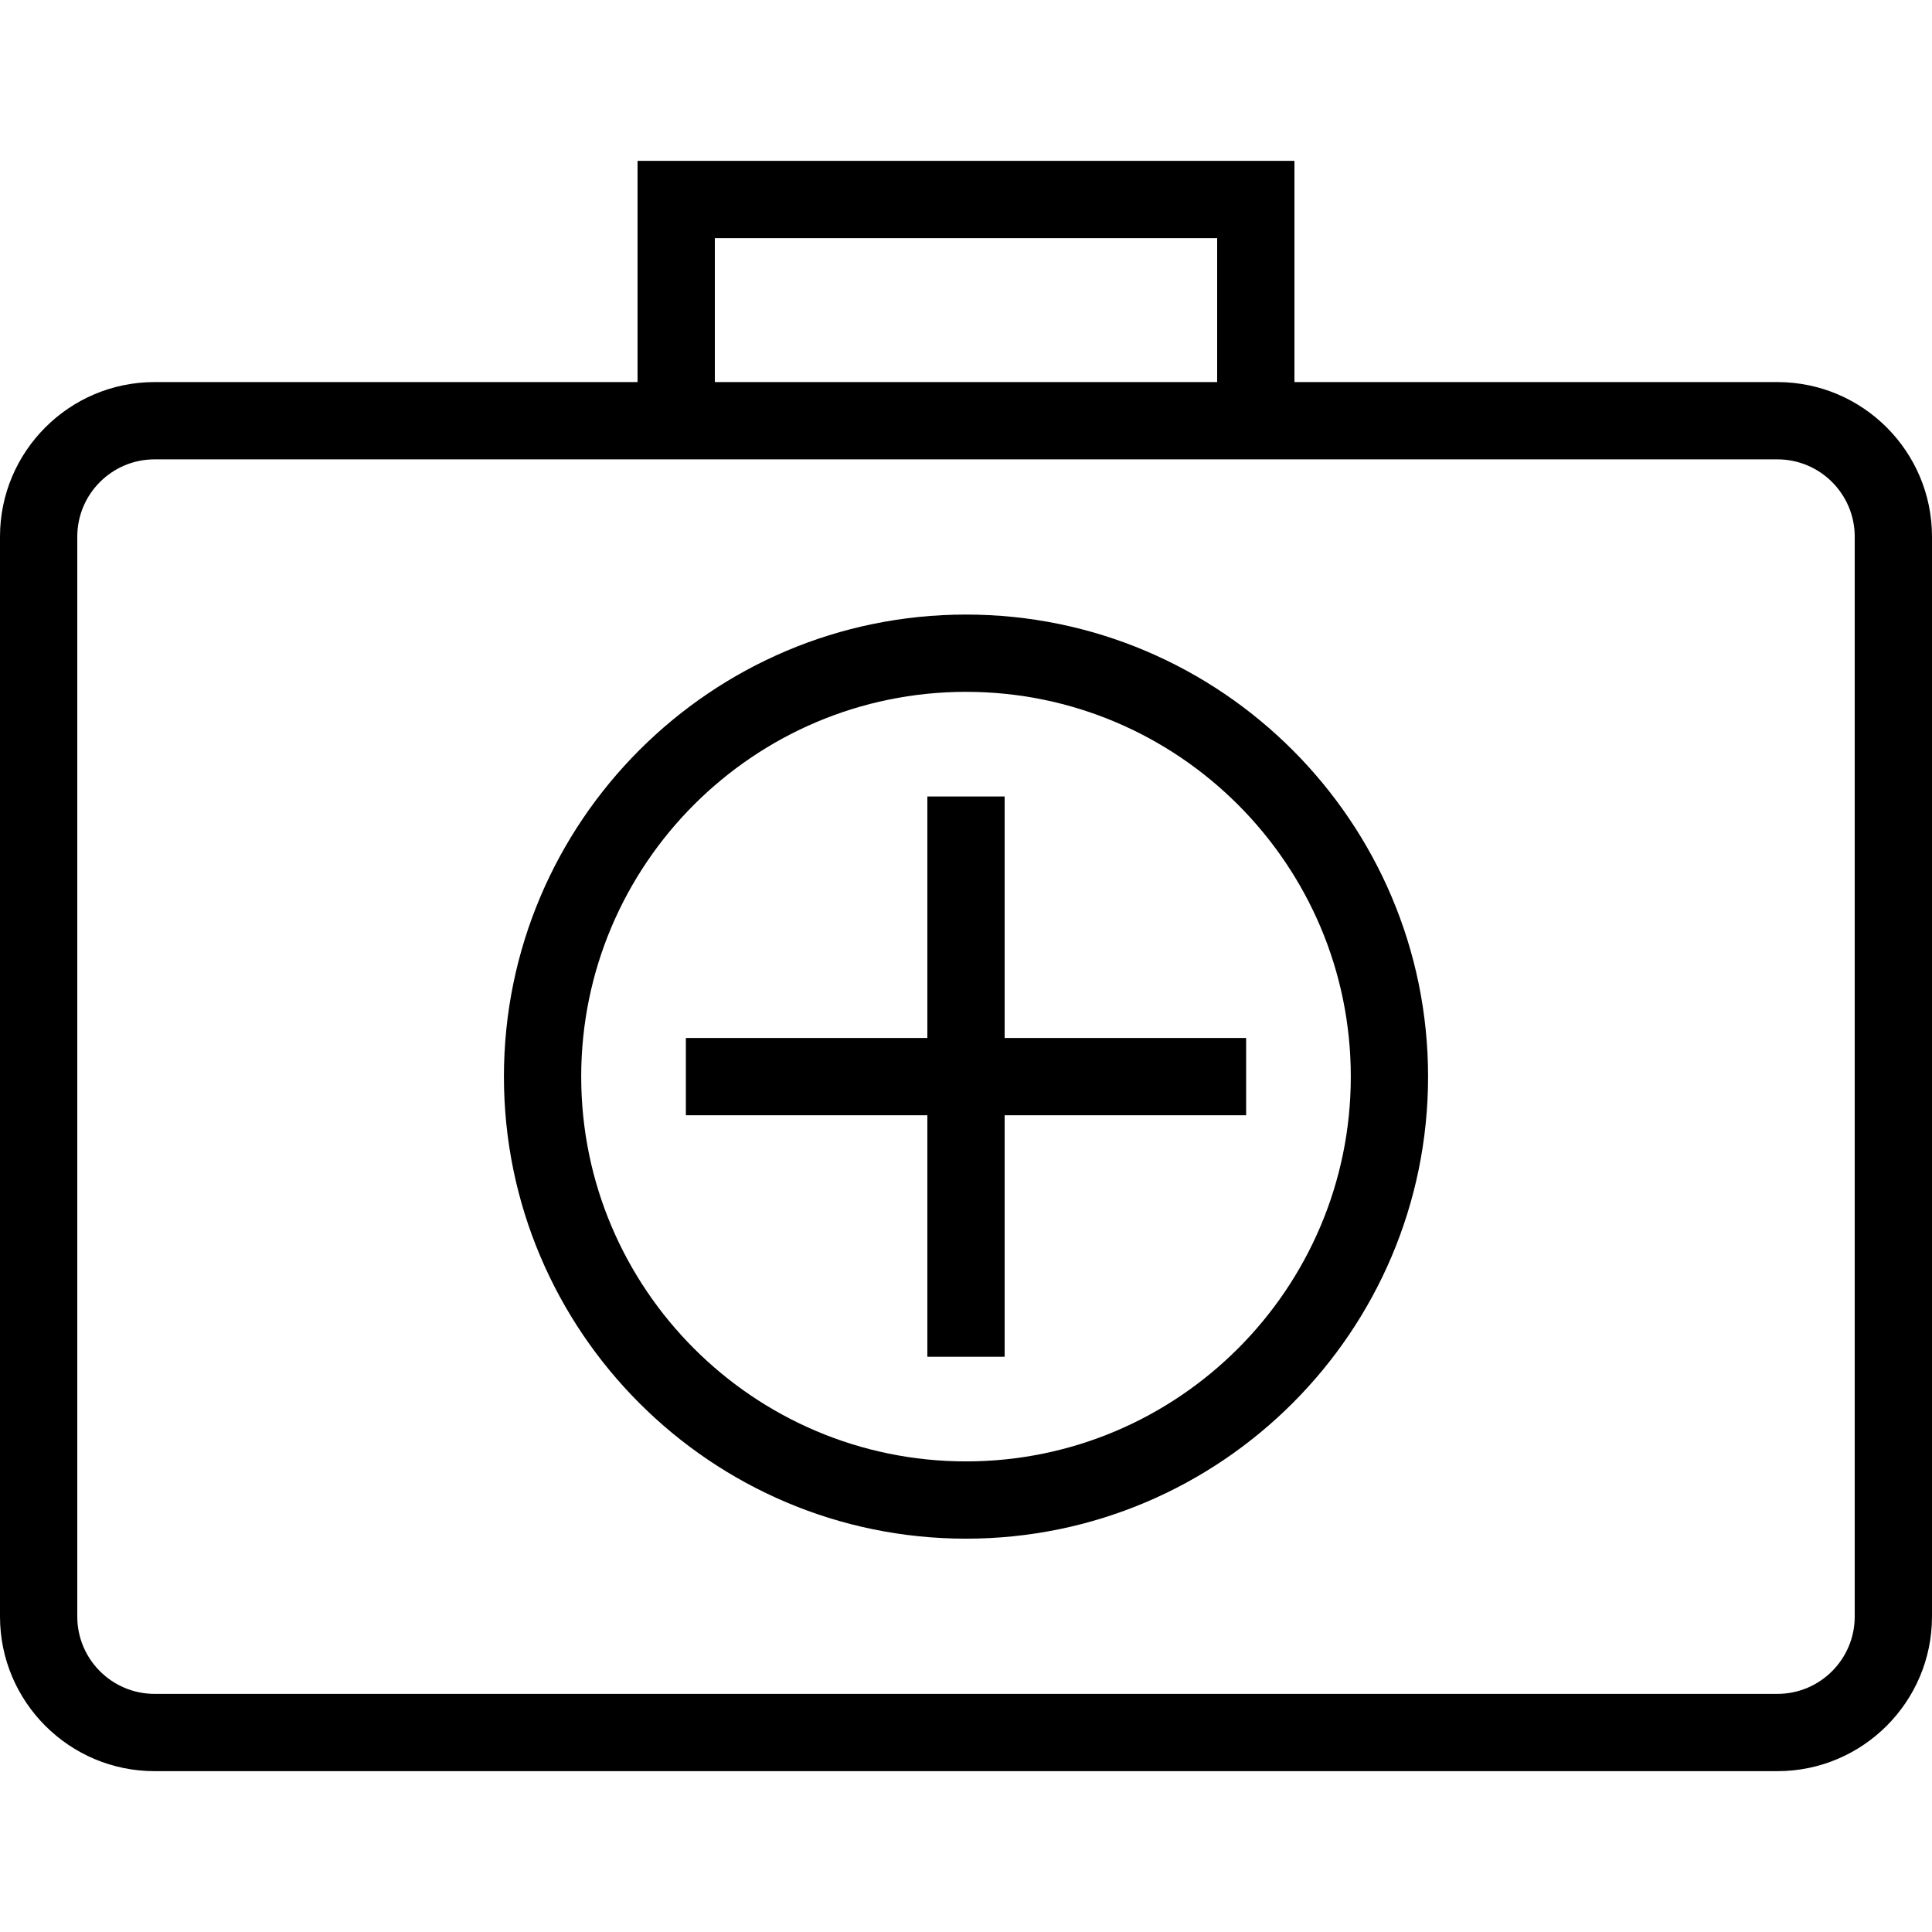
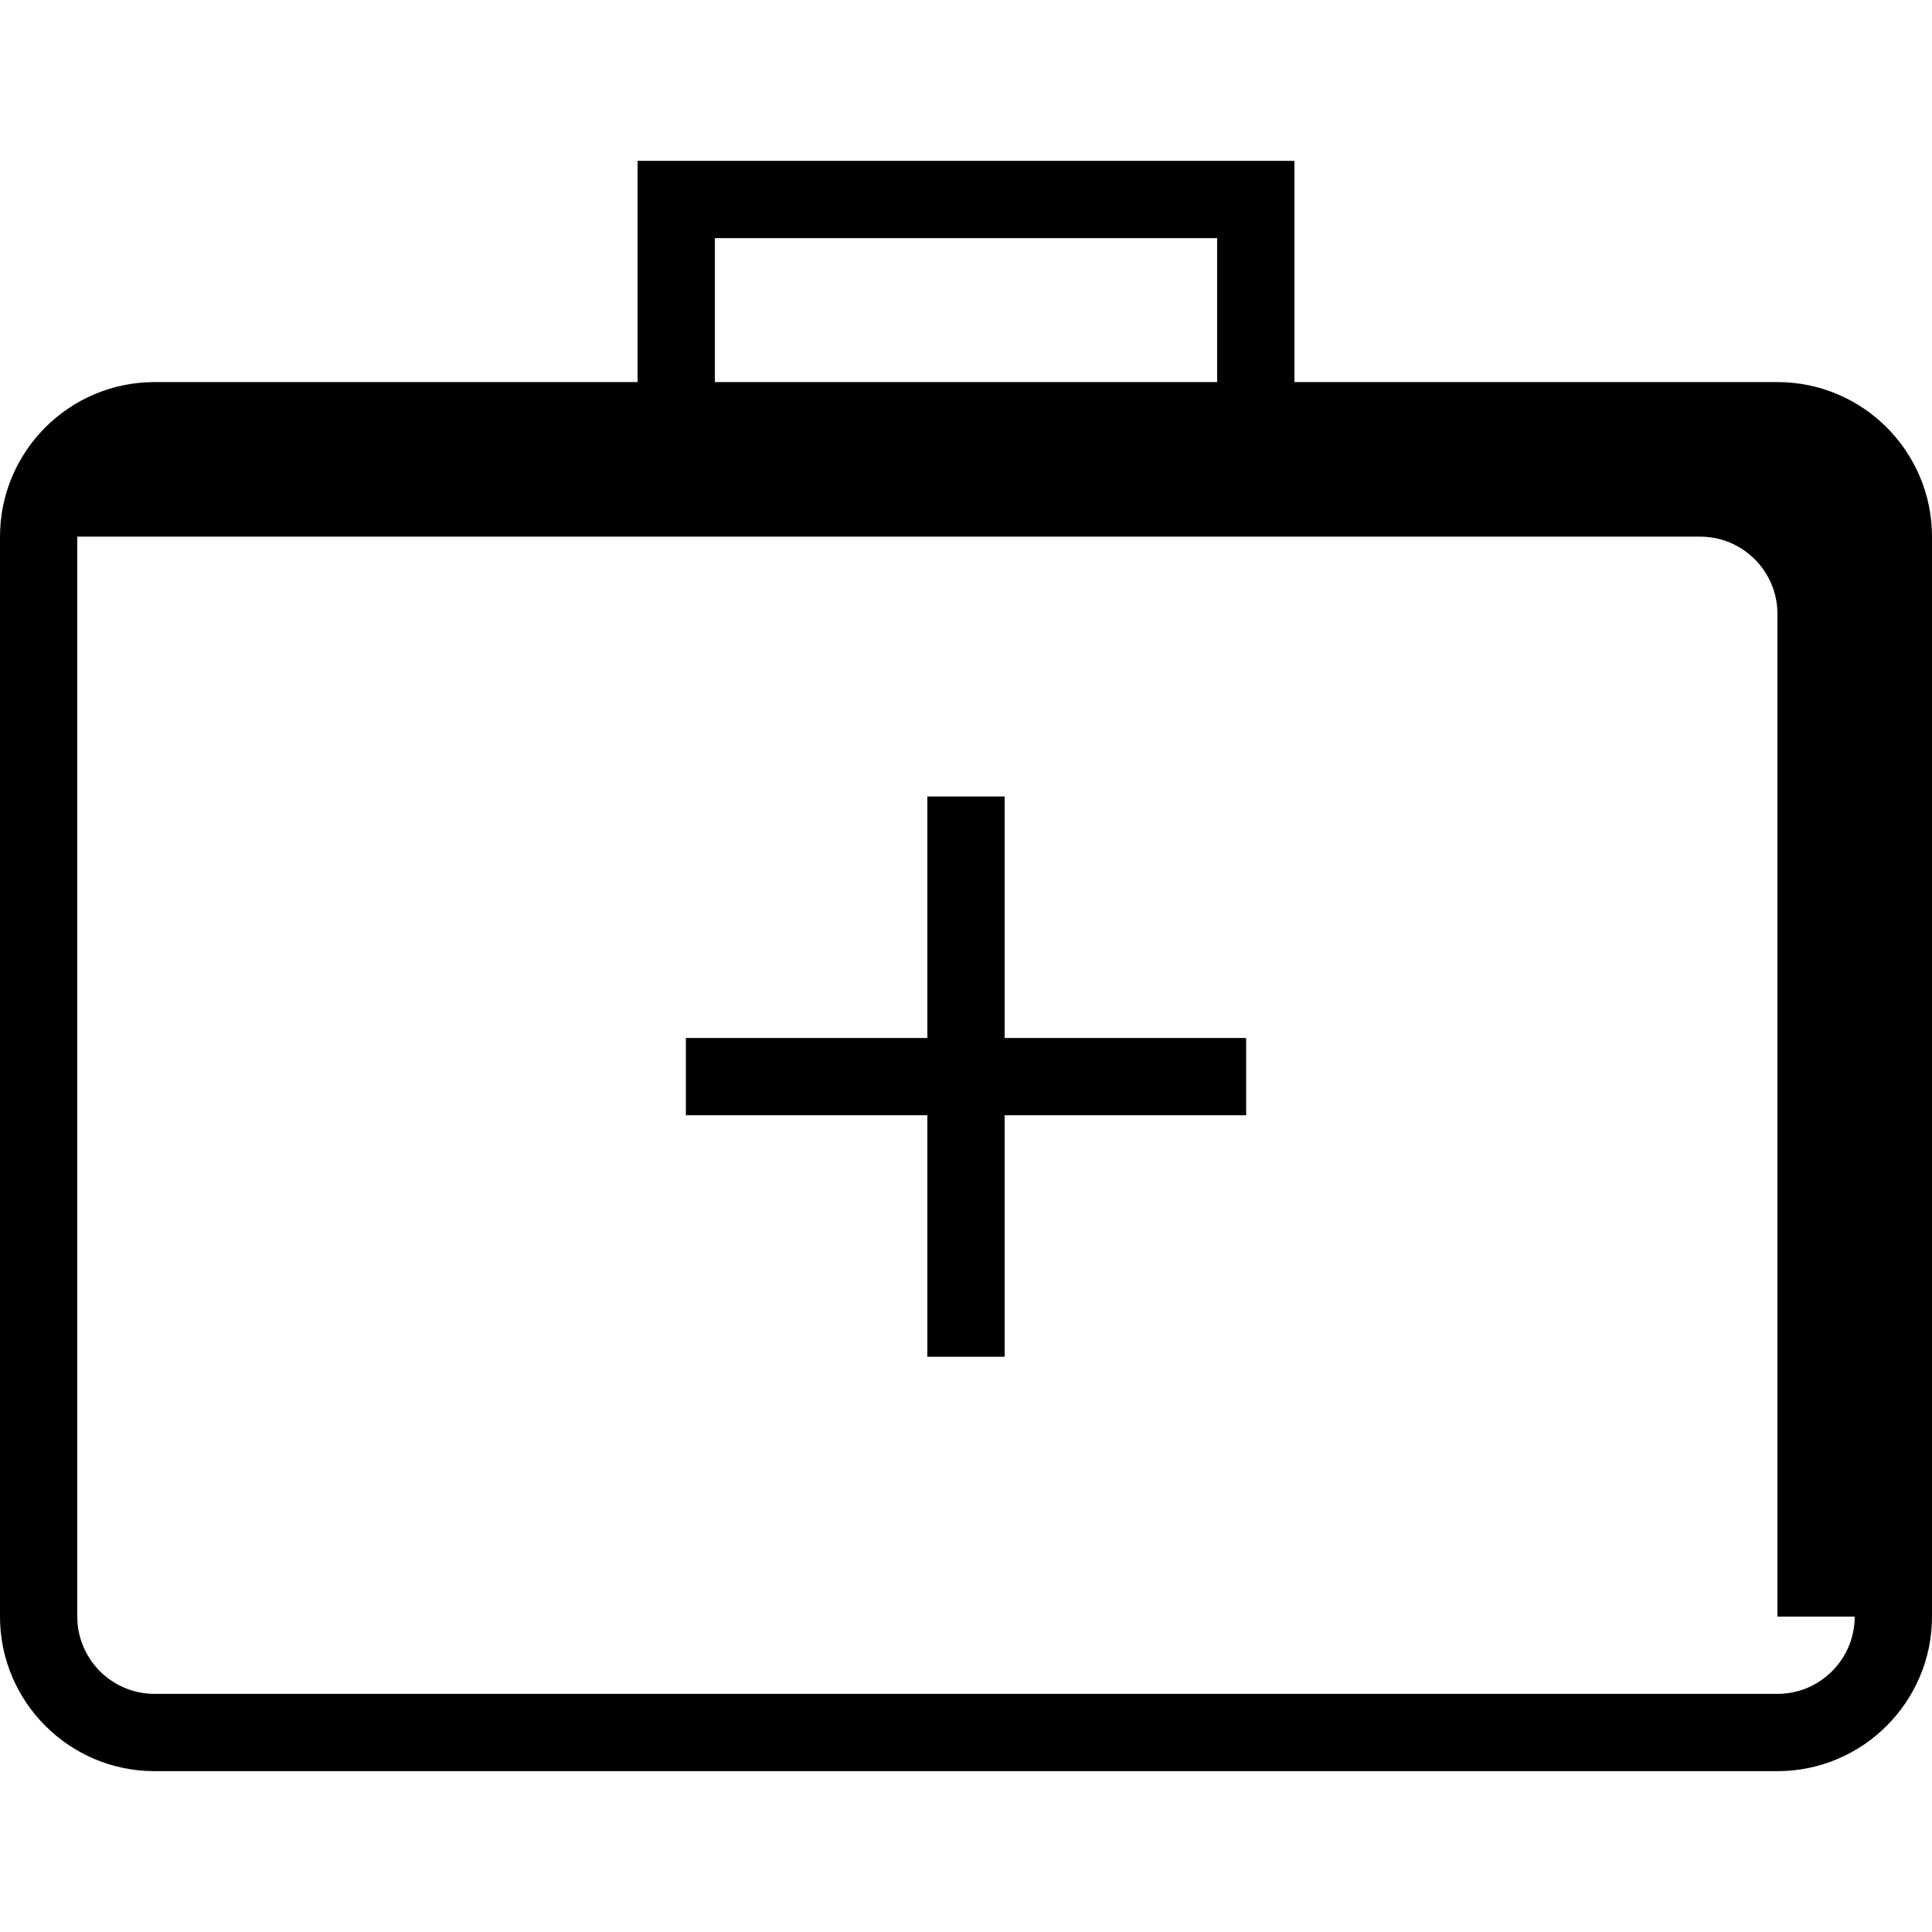
<svg xmlns="http://www.w3.org/2000/svg" fill="#000000" height="800px" width="800px" version="1.1" id="Layer_1" viewBox="0 0 492.308 492.308" xml:space="preserve">
  <g>
    <g>
-       <path d="M452.923,97.361H329.846V40.986H162.462v56.375H39.385C17.668,97.361,0,115.024,0,136.745v275.192    c0,21.721,17.668,39.385,39.385,39.385h413.538c21.716,0,39.385-17.663,39.385-39.385V136.745    C492.308,115.024,474.639,97.361,452.923,97.361z M182.154,60.678h128v36.683h-128V60.678z M472.615,411.938    c0,10.856-8.832,19.692-19.692,19.692H39.385c-10.861,0-19.692-8.836-19.692-19.692V136.745c0-10.856,8.832-19.692,19.692-19.692    h123.077h167.385h123.077c10.861,0,19.692,8.837,19.692,19.692V411.938z" />
+       <path d="M452.923,97.361H329.846V40.986H162.462v56.375H39.385C17.668,97.361,0,115.024,0,136.745v275.192    c0,21.721,17.668,39.385,39.385,39.385h413.538c21.716,0,39.385-17.663,39.385-39.385V136.745    C492.308,115.024,474.639,97.361,452.923,97.361z M182.154,60.678h128v36.683h-128V60.678z M472.615,411.938    c0,10.856-8.832,19.692-19.692,19.692H39.385c-10.861,0-19.692-8.836-19.692-19.692V136.745h123.077h167.385h123.077c10.861,0,19.692,8.837,19.692,19.692V411.938z" />
    </g>
  </g>
  <g>
    <g>
-       <path d="M246.154,156.601c-64.923,0-117.745,52.817-117.745,117.74s52.822,117.74,117.745,117.74s117.745-52.817,117.745-117.74    S311.077,156.601,246.154,156.601z M246.154,372.389c-54.067,0-98.053-43.981-98.053-98.048s43.986-98.048,98.053-98.048    s98.053,43.981,98.053,98.048S300.221,372.389,246.154,372.389z" />
-     </g>
+       </g>
  </g>
  <g>
    <g>
      <polygon points="256,264.495 256,202.957 236.308,202.957 236.308,264.495 174.769,264.495 174.769,284.188 236.308,284.188     236.308,345.726 256,345.726 256,284.188 317.538,284.188 317.538,264.495   " />
    </g>
  </g>
</svg>